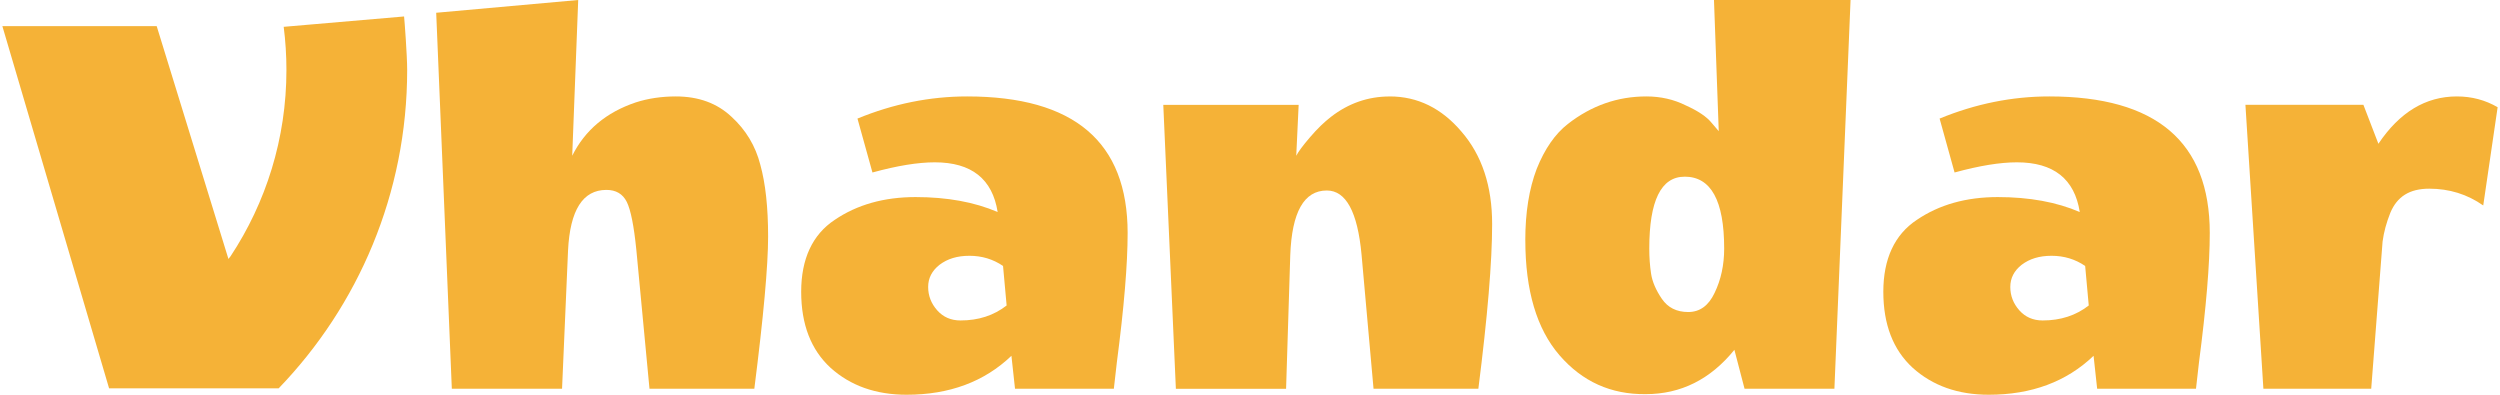
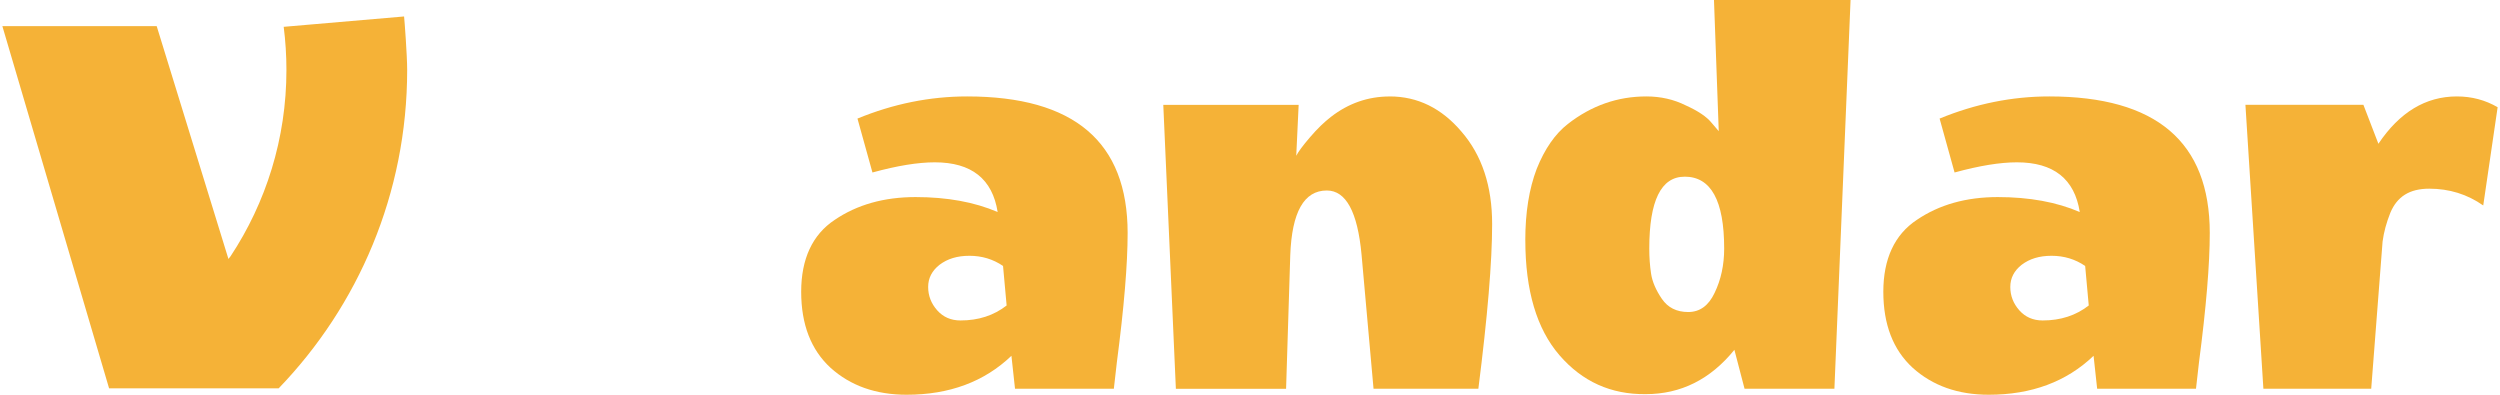
<svg xmlns="http://www.w3.org/2000/svg" width="152" height="24" viewBox="0 0 152 24" fill="none">
  <path d="M144.608 8.74C145.895 6.821 147.485 5.863 149.378 5.863C150.277 5.863 151.101 6.081 151.856 6.519L150.981 12.492C150.011 11.812 148.918 11.472 147.703 11.472C146.489 11.472 145.748 11.958 145.336 12.928C145.094 13.535 144.936 14.119 144.862 14.677L144.17 23.636H137.614L136.522 6.373H143.695L144.606 8.74H144.608Z" fill="#F5B237" />
  <path d="M120.915 24C119.046 24 117.504 23.454 116.291 22.361C115.101 21.268 114.506 19.728 114.506 17.737C114.506 15.746 115.187 14.265 116.545 13.367C117.904 12.444 119.543 11.982 121.462 11.982C123.381 11.982 125.043 12.286 126.45 12.892C126.134 10.877 124.859 9.869 122.626 9.869C121.606 9.869 120.345 10.075 118.838 10.487L117.928 7.209C120.113 6.311 122.334 5.863 124.593 5.863C131.101 5.863 134.354 8.63 134.354 14.167C134.354 16.06 134.136 18.683 133.698 22.033L133.516 23.636H127.507L127.289 21.633C125.638 23.212 123.513 24 120.915 24ZM124.193 19.484C125.286 19.484 126.22 19.179 126.996 18.573L126.778 16.17C126.172 15.758 125.492 15.552 124.739 15.552C123.987 15.552 123.405 15.734 122.918 16.098C122.456 16.462 122.226 16.91 122.226 17.445C122.226 17.979 122.408 18.453 122.772 18.865C123.137 19.277 123.611 19.484 124.193 19.484Z" fill="#F5B237" />
  <path d="M92.738 14.603C92.738 12.928 92.968 11.484 93.431 10.269C93.917 9.055 94.547 8.144 95.324 7.538C96.756 6.421 98.347 5.863 100.094 5.863C100.968 5.863 101.769 6.045 102.497 6.409C103.25 6.749 103.772 7.102 104.064 7.466L104.5 7.976L104.21 0H112.514L111.532 23.636H106.069L105.451 21.269C103.994 23.066 102.197 23.964 100.06 23.964C97.947 23.988 96.2 23.2 94.815 21.597C93.431 19.994 92.74 17.663 92.74 14.605L92.738 14.603ZM102.425 10.743C100.992 10.743 100.276 12.2 100.276 15.114C100.276 15.648 100.312 16.158 100.386 16.642C100.46 17.127 100.678 17.637 101.042 18.171C101.407 18.705 101.941 18.971 102.645 18.971C103.35 18.971 103.884 18.583 104.248 17.807C104.636 17.006 104.83 16.108 104.83 15.112C104.83 12.198 104.03 10.741 102.427 10.741L102.425 10.743Z" fill="#F5B237" />
  <path d="M84.495 5.863C86.194 5.863 87.651 6.579 88.865 8.012C90.104 9.445 90.722 11.313 90.722 13.621C90.722 15.928 90.442 19.241 89.884 23.636H83.511L82.782 15.478C82.54 12.88 81.836 11.582 80.669 11.582C79.284 11.582 78.544 12.892 78.448 15.516L78.194 23.638H71.493L70.728 6.375H78.958L78.812 9.471C78.934 9.228 79.213 8.852 79.651 8.342C80.087 7.832 80.513 7.42 80.925 7.103C81.994 6.277 83.183 5.865 84.495 5.865V5.863Z" fill="#F5B237" />
  <path d="M55.122 24C53.253 24 51.71 23.454 50.497 22.361C49.309 21.268 48.712 19.728 48.712 17.737C48.712 15.746 49.393 14.265 50.752 13.367C52.11 12.444 53.749 11.982 55.668 11.982C57.587 11.982 59.25 12.286 60.657 12.892C60.34 10.877 59.066 9.869 56.833 9.869C55.812 9.869 54.551 10.075 53.045 10.487L52.134 7.209C54.319 6.311 56.54 5.863 58.8 5.863C65.307 5.863 68.56 8.63 68.56 14.167C68.56 16.06 68.342 18.683 67.904 22.033L67.722 23.636H61.713L61.495 21.633C59.844 23.212 57.719 24 55.122 24ZM58.399 19.484C59.492 19.484 60.426 19.179 61.203 18.573L60.985 16.17C60.378 15.758 59.698 15.552 58.946 15.552C58.193 15.552 57.611 15.734 57.125 16.098C56.663 16.462 56.432 16.91 56.432 17.445C56.432 17.979 56.614 18.453 56.979 18.865C57.343 19.277 57.817 19.484 58.399 19.484Z" fill="#F5B237" />
-   <path d="M46.227 10.015C45.935 8.874 45.352 7.902 44.478 7.102C43.603 6.277 42.475 5.863 41.09 5.863C40.216 5.863 39.403 5.985 38.651 6.227C36.854 6.833 35.568 7.914 34.791 9.469L35.155 0L26.521 0.776L27.471 23.636H34.173L34.537 15.224C34.659 12.77 35.435 11.546 36.868 11.546C37.45 11.546 37.863 11.788 38.107 12.274C38.349 12.76 38.543 13.731 38.689 15.188L39.489 23.636H45.863C46.421 19.242 46.701 16.158 46.701 14.385C46.701 12.612 46.543 11.156 46.227 10.015Z" fill="#F5B237" />
  <g clip-path="url(#clip0_17_8925)">
    <path d="M24.756 4.255C24.756 11.769 21.781 18.591 16.942 23.612H6.633L0.144 1.589H9.527L13.889 15.745C13.933 15.689 13.977 15.633 14.021 15.577C16.166 12.327 17.415 8.437 17.415 4.255C17.415 3.366 17.358 2.49 17.249 1.631L24.568 1.001C24.591 1.196 24.756 3.355 24.756 4.255Z" fill="#F5B237" />
  </g>
  <defs>
    <clipPath id="clip0_17_8925">
      <rect width="24.612" height="22.611" fill="white" transform="translate(0.144 1.001)" />
    </clipPath>
  </defs>
</svg>